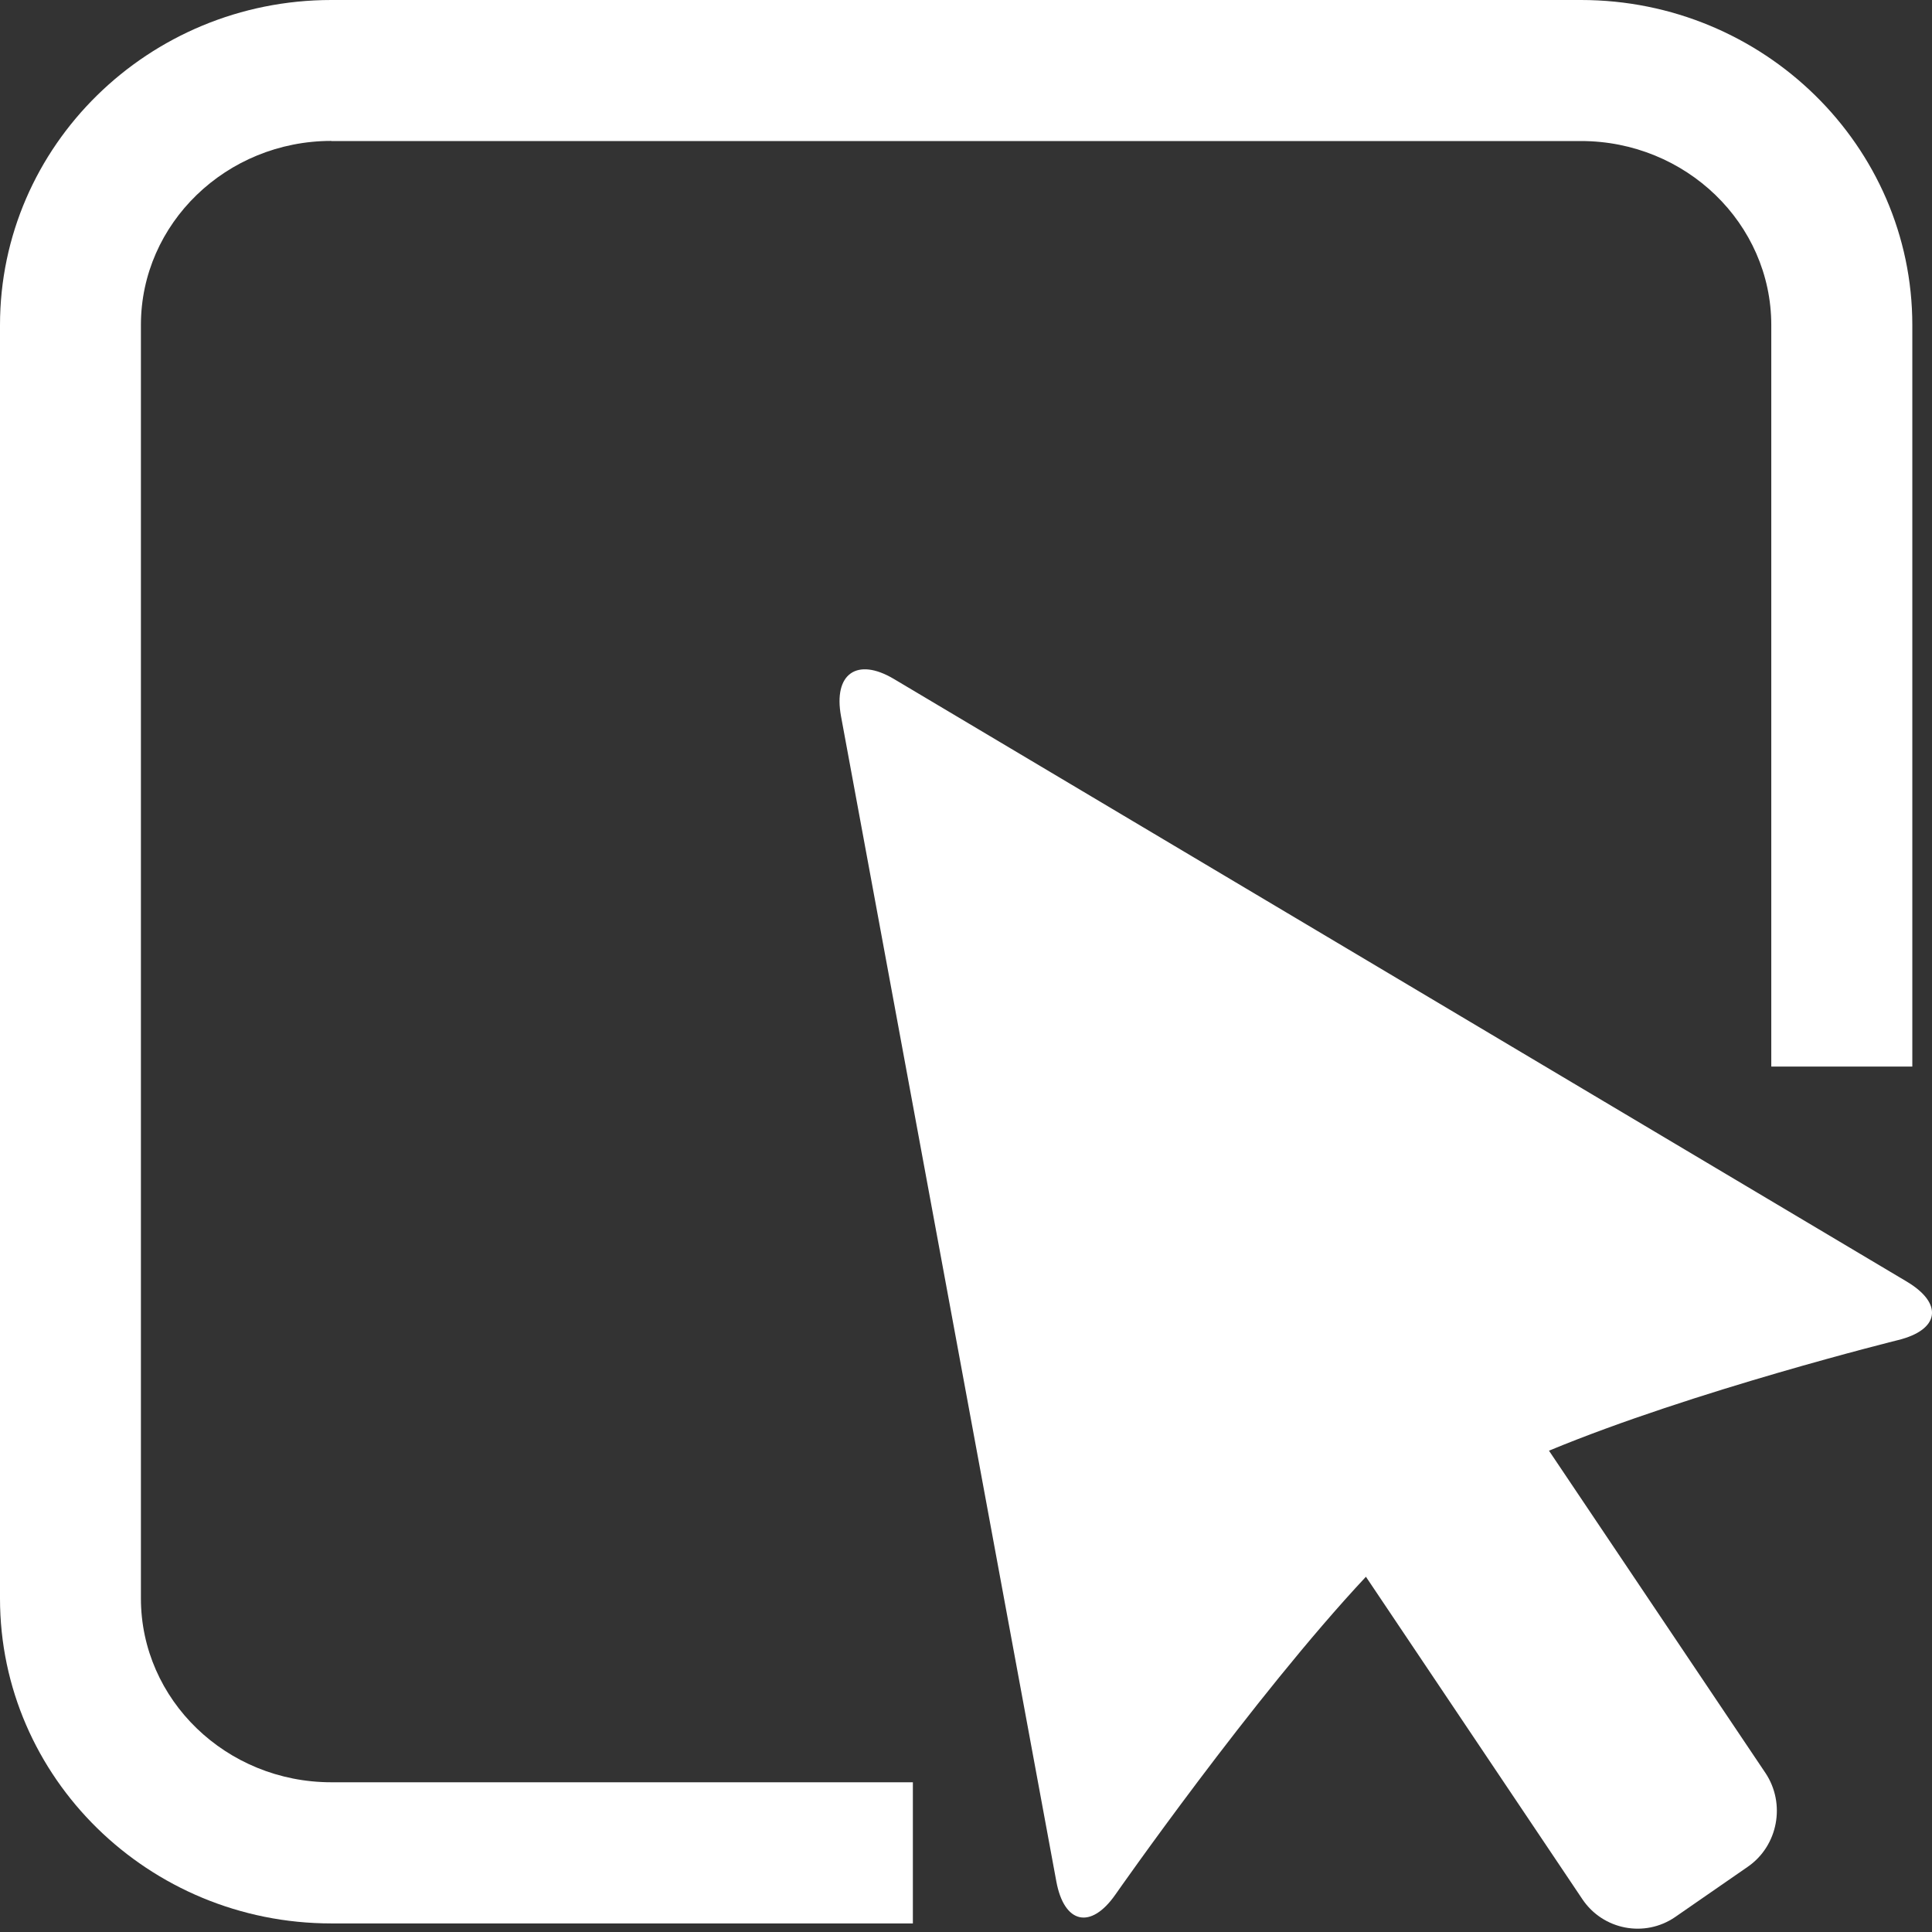
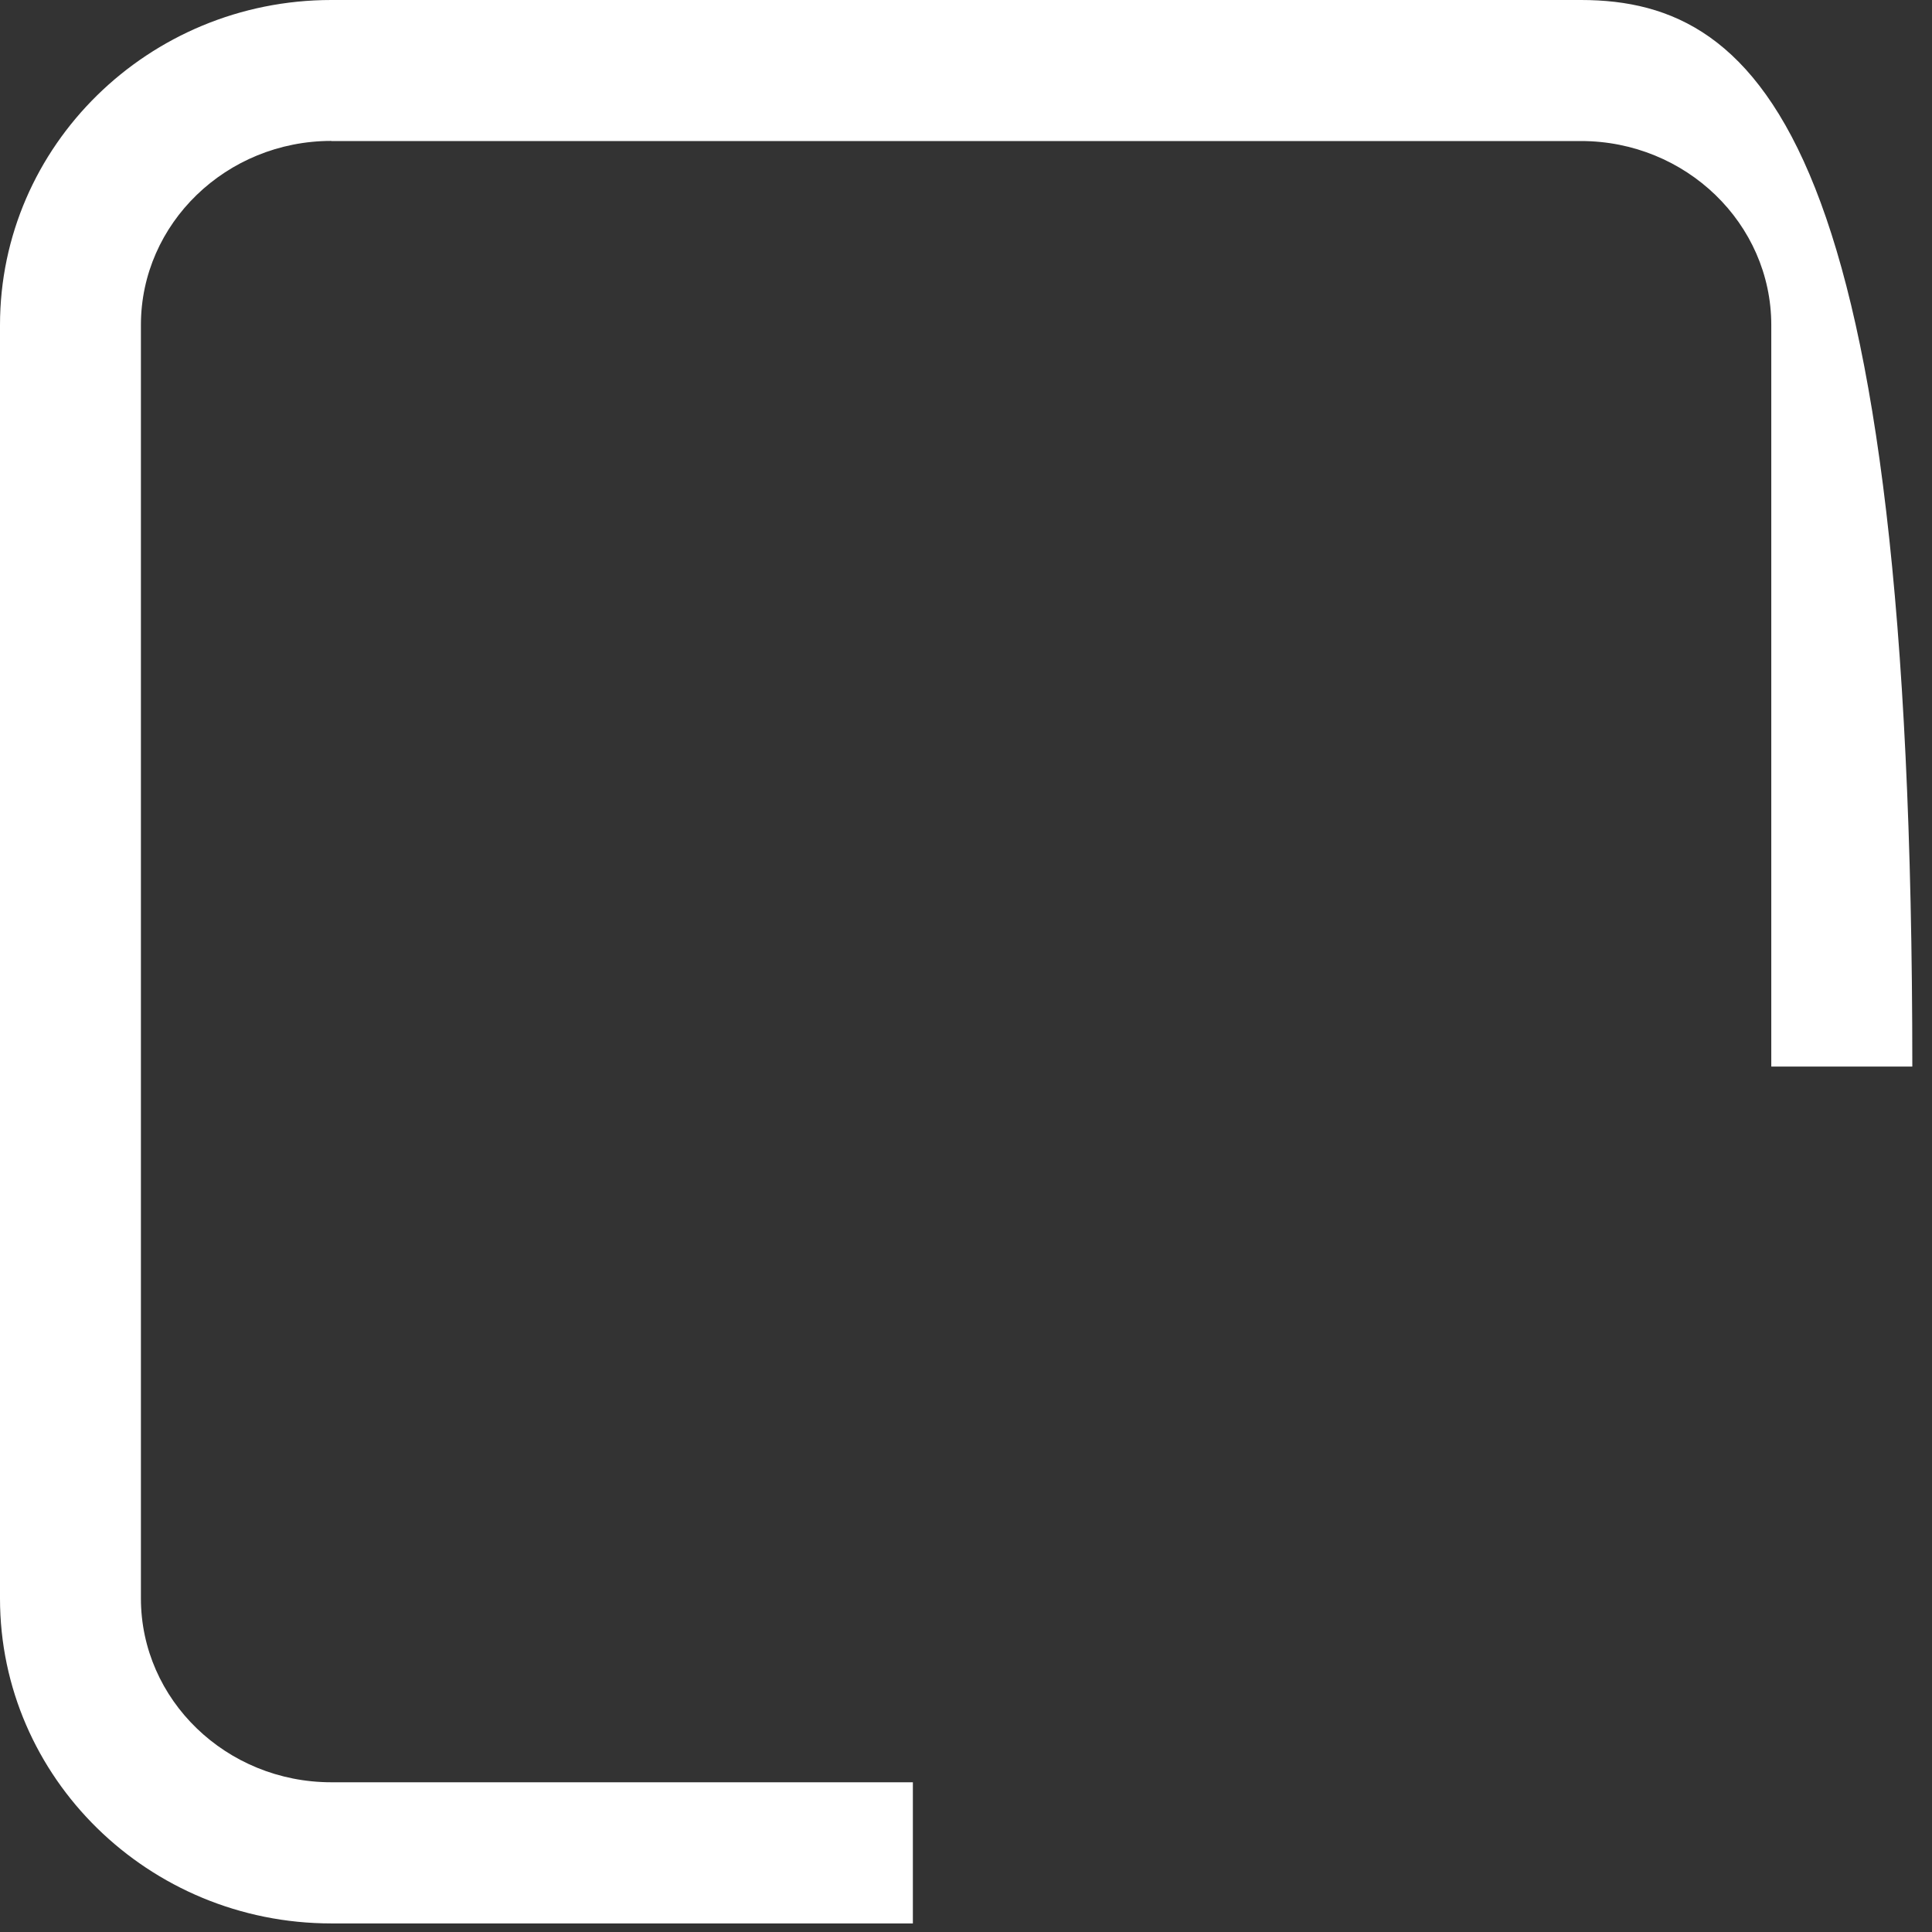
<svg xmlns="http://www.w3.org/2000/svg" width="16" height="16" viewBox="0 0 16 16" fill="none">
  <rect x="0" y="0" width="16" height="16" fill="#333333" stroke="none" />
-   <path d="M15.79 10.613L7.403 5.623C7.097 5.441 6.9 5.58 6.965 5.932L8.748 15.581C8.813 15.933 9.034 15.982 9.238 15.689C9.238 15.689 10.378 14.056 11.312 13.058L13.105 15.729C13.276 15.983 13.621 16.049 13.873 15.876L14.474 15.46C14.725 15.287 14.791 14.937 14.62 14.682L12.828 12.014C14.026 11.517 15.719 11.098 15.719 11.098C16.064 11.013 16.096 10.795 15.79 10.613Z" fill="white" />
-   <path d="M7.56 14.76H2.744C1.874 14.76 1.167 14.077 1.167 13.237V2.691C1.167 1.851 1.874 1.167 2.744 1.167V1.168H13.093C13.962 1.168 14.669 1.852 14.669 2.692V8.833H15.837V2.692C15.837 1.208 14.605 -1.77384e-08 13.093 0H2.744C1.23 0 0 1.208 0 2.692V13.238C0 14.721 1.23 15.929 2.744 15.929H7.56V14.76H7.56Z" fill="white" />
+   <path d="M7.56 14.76H2.744C1.874 14.76 1.167 14.077 1.167 13.237V2.691C1.167 1.851 1.874 1.167 2.744 1.167V1.168H13.093C13.962 1.168 14.669 1.852 14.669 2.692V8.833H15.837C15.837 1.208 14.605 -1.77384e-08 13.093 0H2.744C1.23 0 0 1.208 0 2.692V13.238C0 14.721 1.23 15.929 2.744 15.929H7.56V14.76H7.56Z" fill="white" />
</svg>